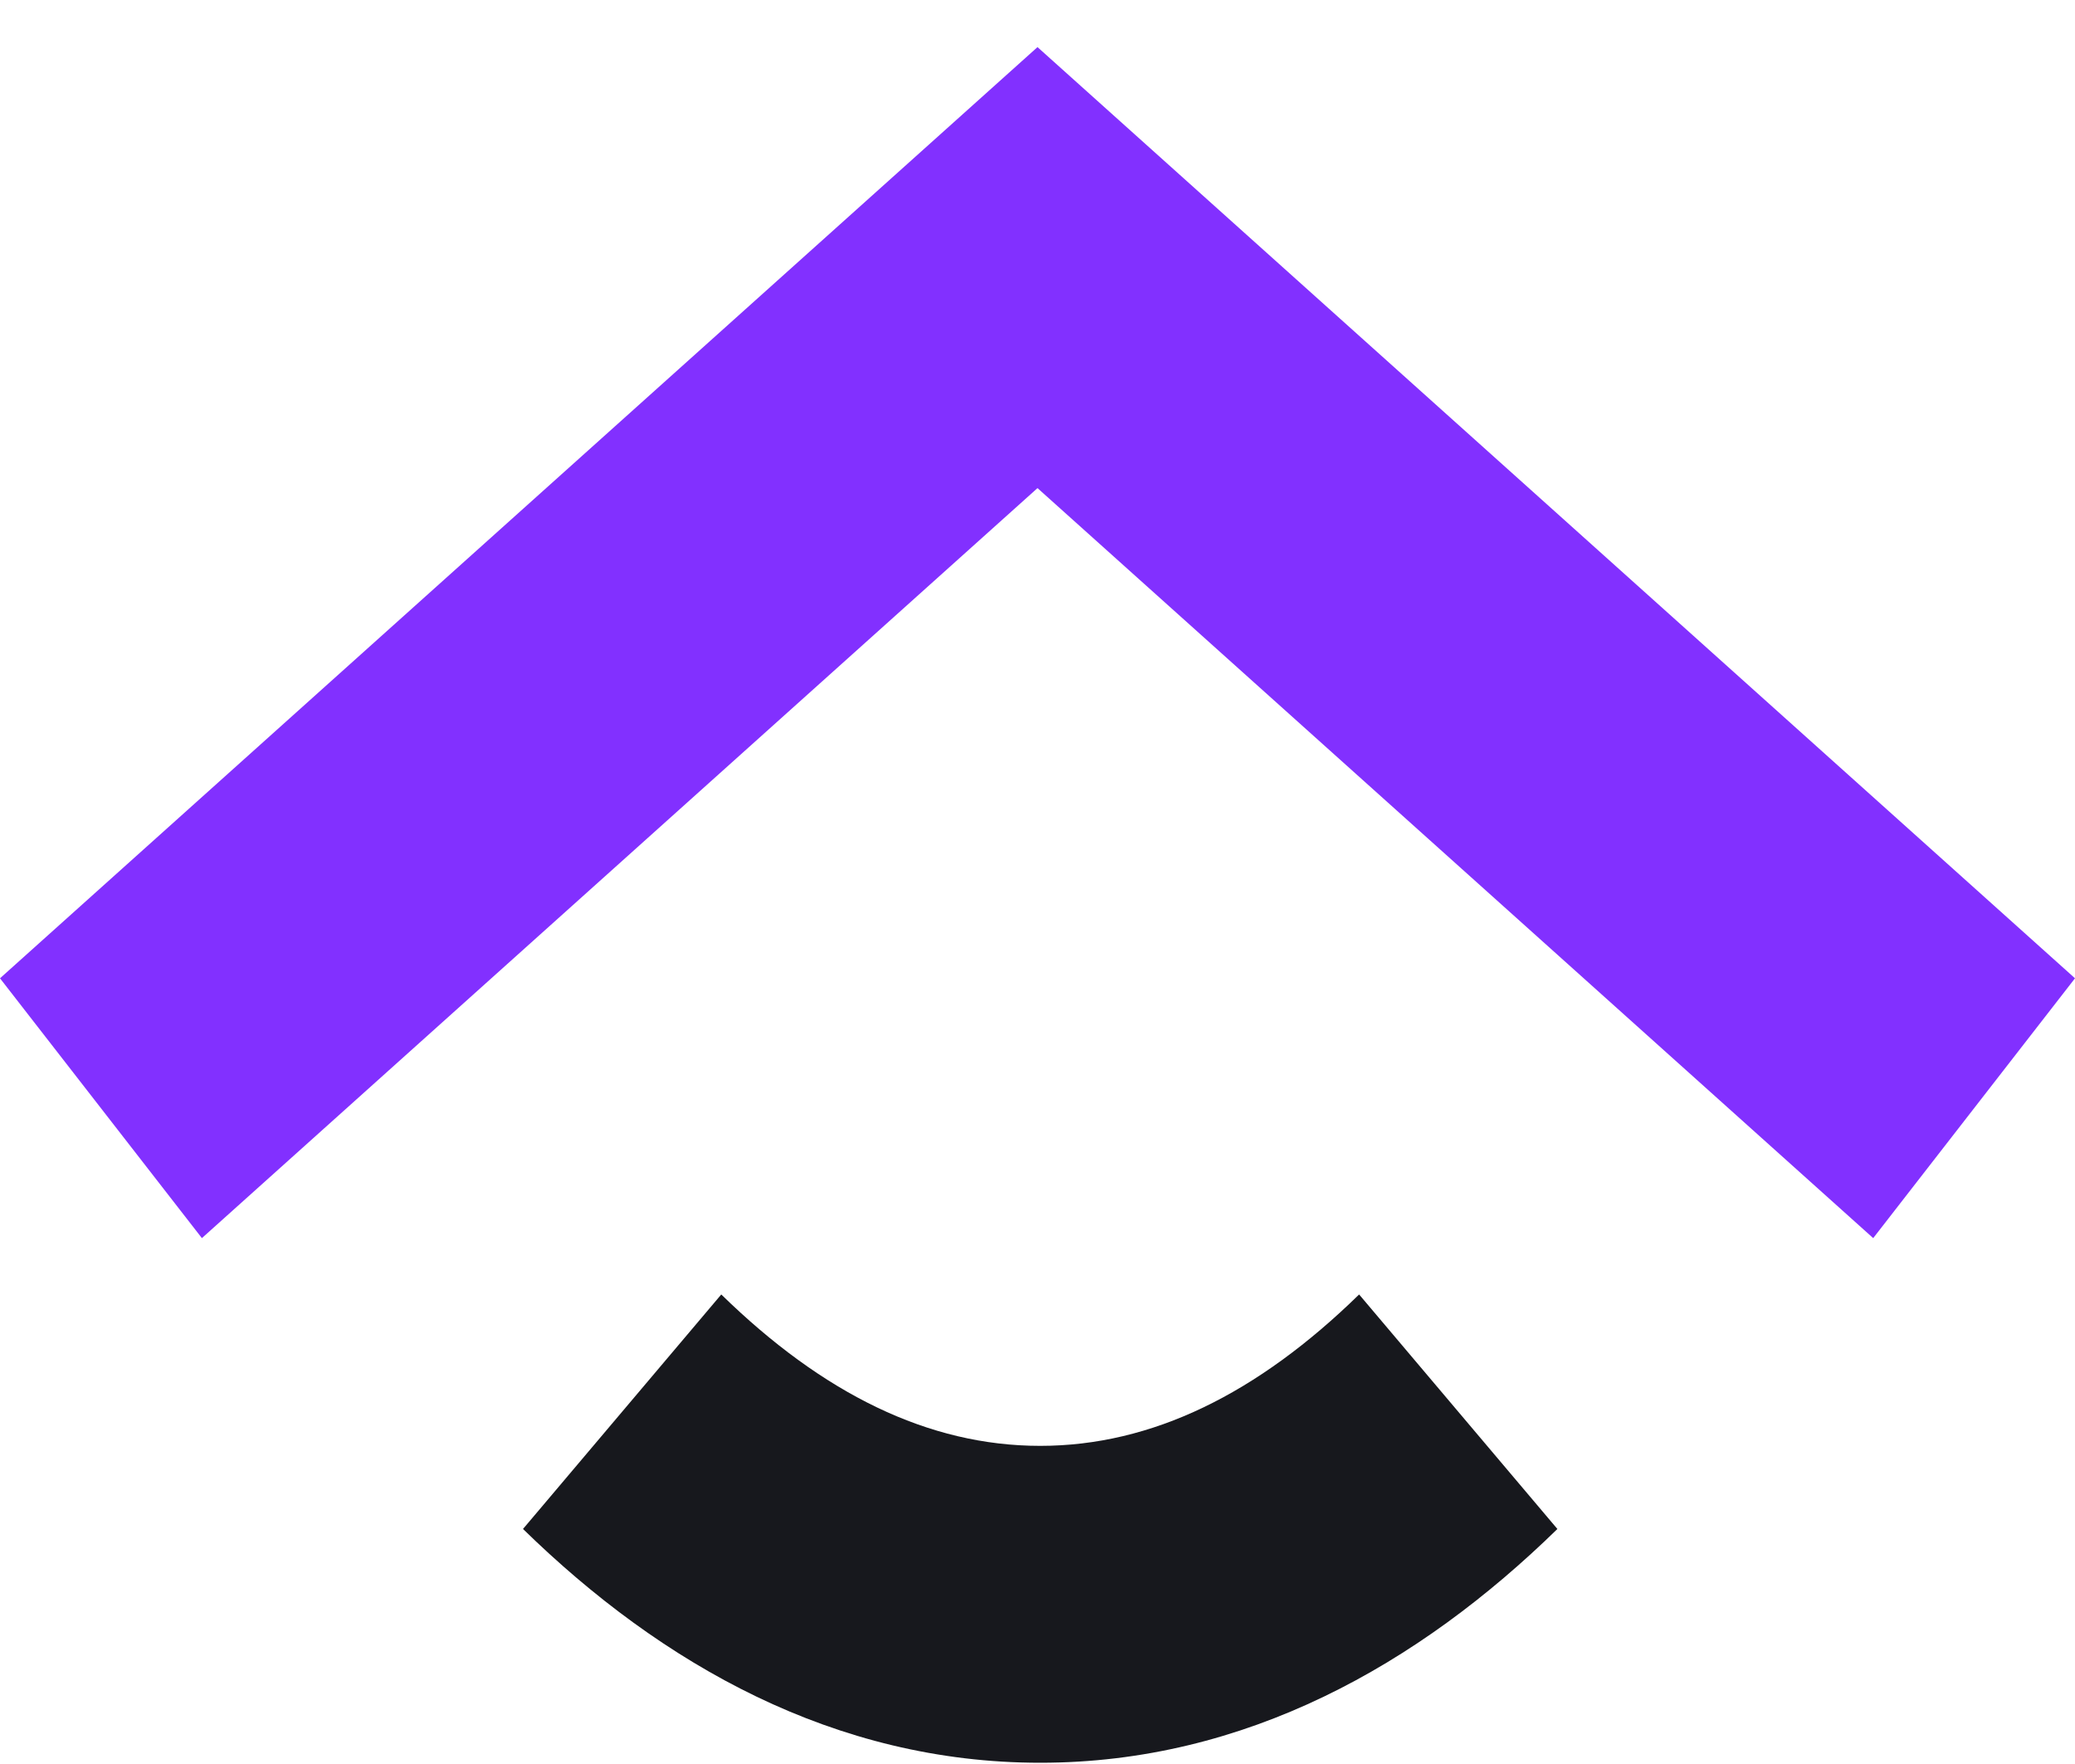
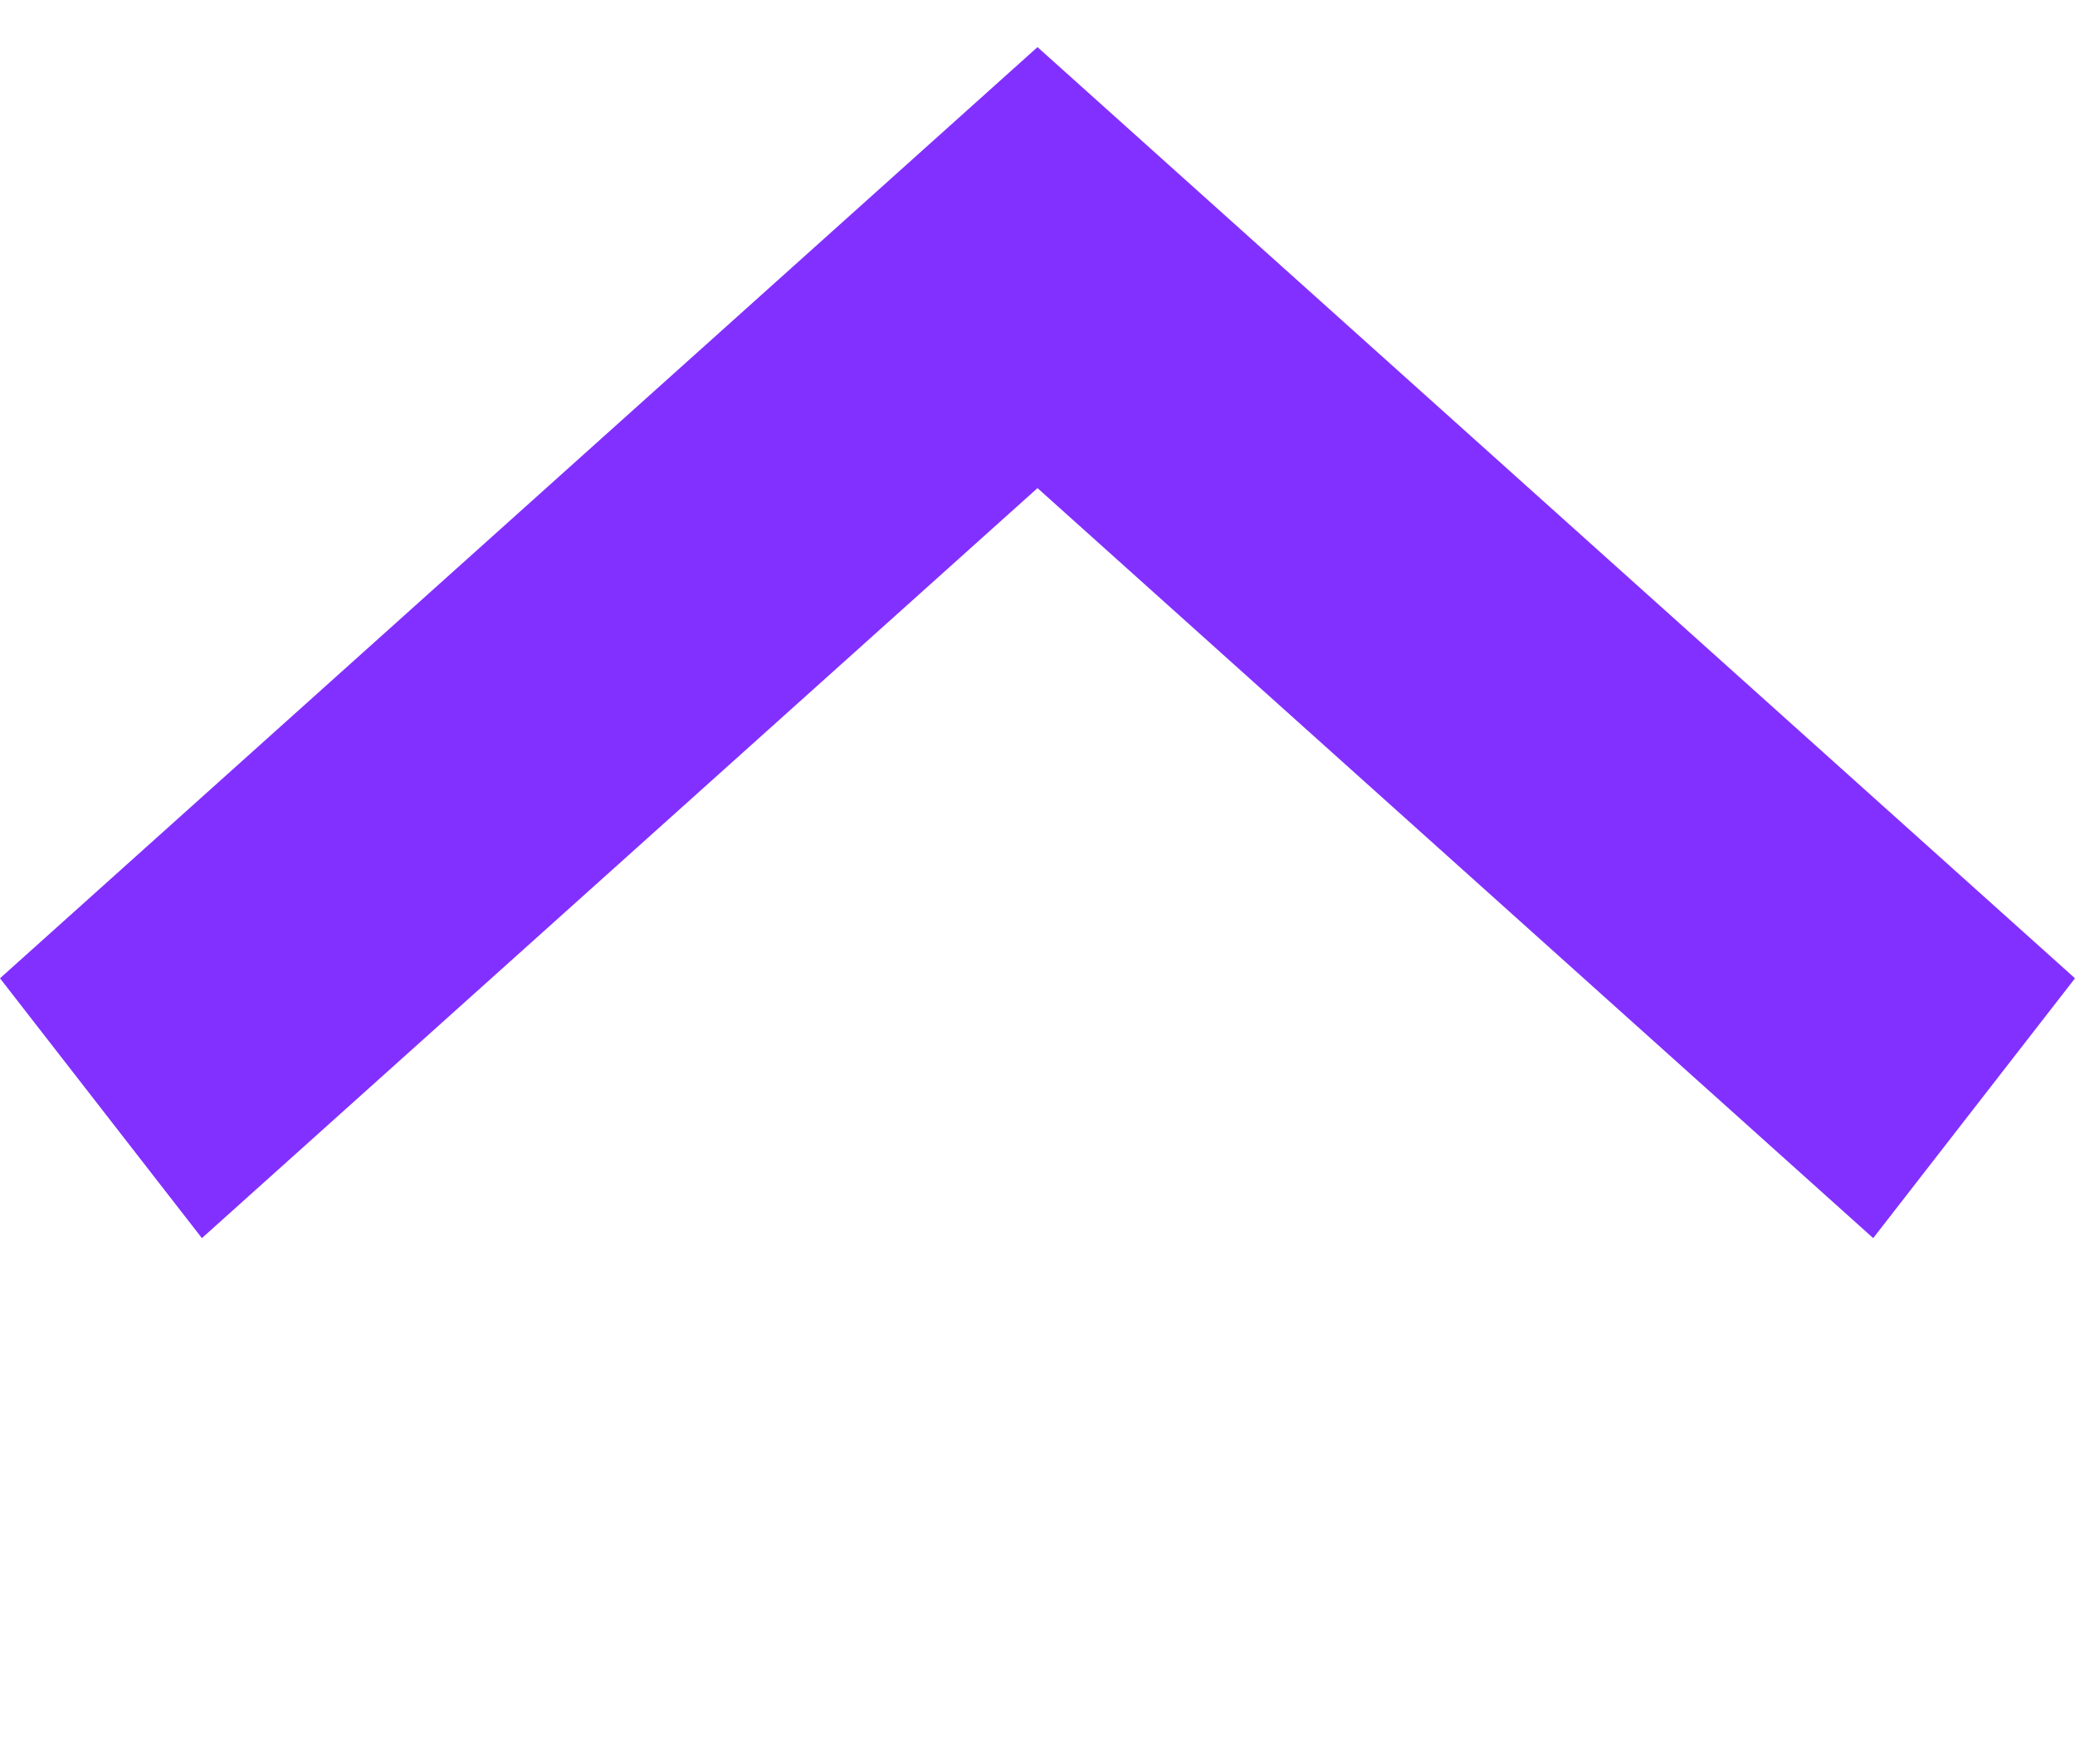
<svg xmlns="http://www.w3.org/2000/svg" width="20" height="17" viewBox="0 0 20 17" fill="none">
  <g id="Group 1000001613">
-     <path id="Vector" d="M10.026 16.988C8.047 16.988 6.378 16.041 5.041 14.735L6.952 12.475C7.931 13.431 8.948 13.934 10.026 13.934C11.104 13.934 12.121 13.431 13.1 12.475L15.011 14.735C13.674 16.041 12.005 16.988 10.026 16.988Z" fill="#17181D" />
    <path id="Vector_2" d="M10 0.454L20 9.428L18.055 11.932L10 4.704L1.946 11.932L0 9.428L10 0.454Z" fill="#8230FF" />
  </g>
</svg>